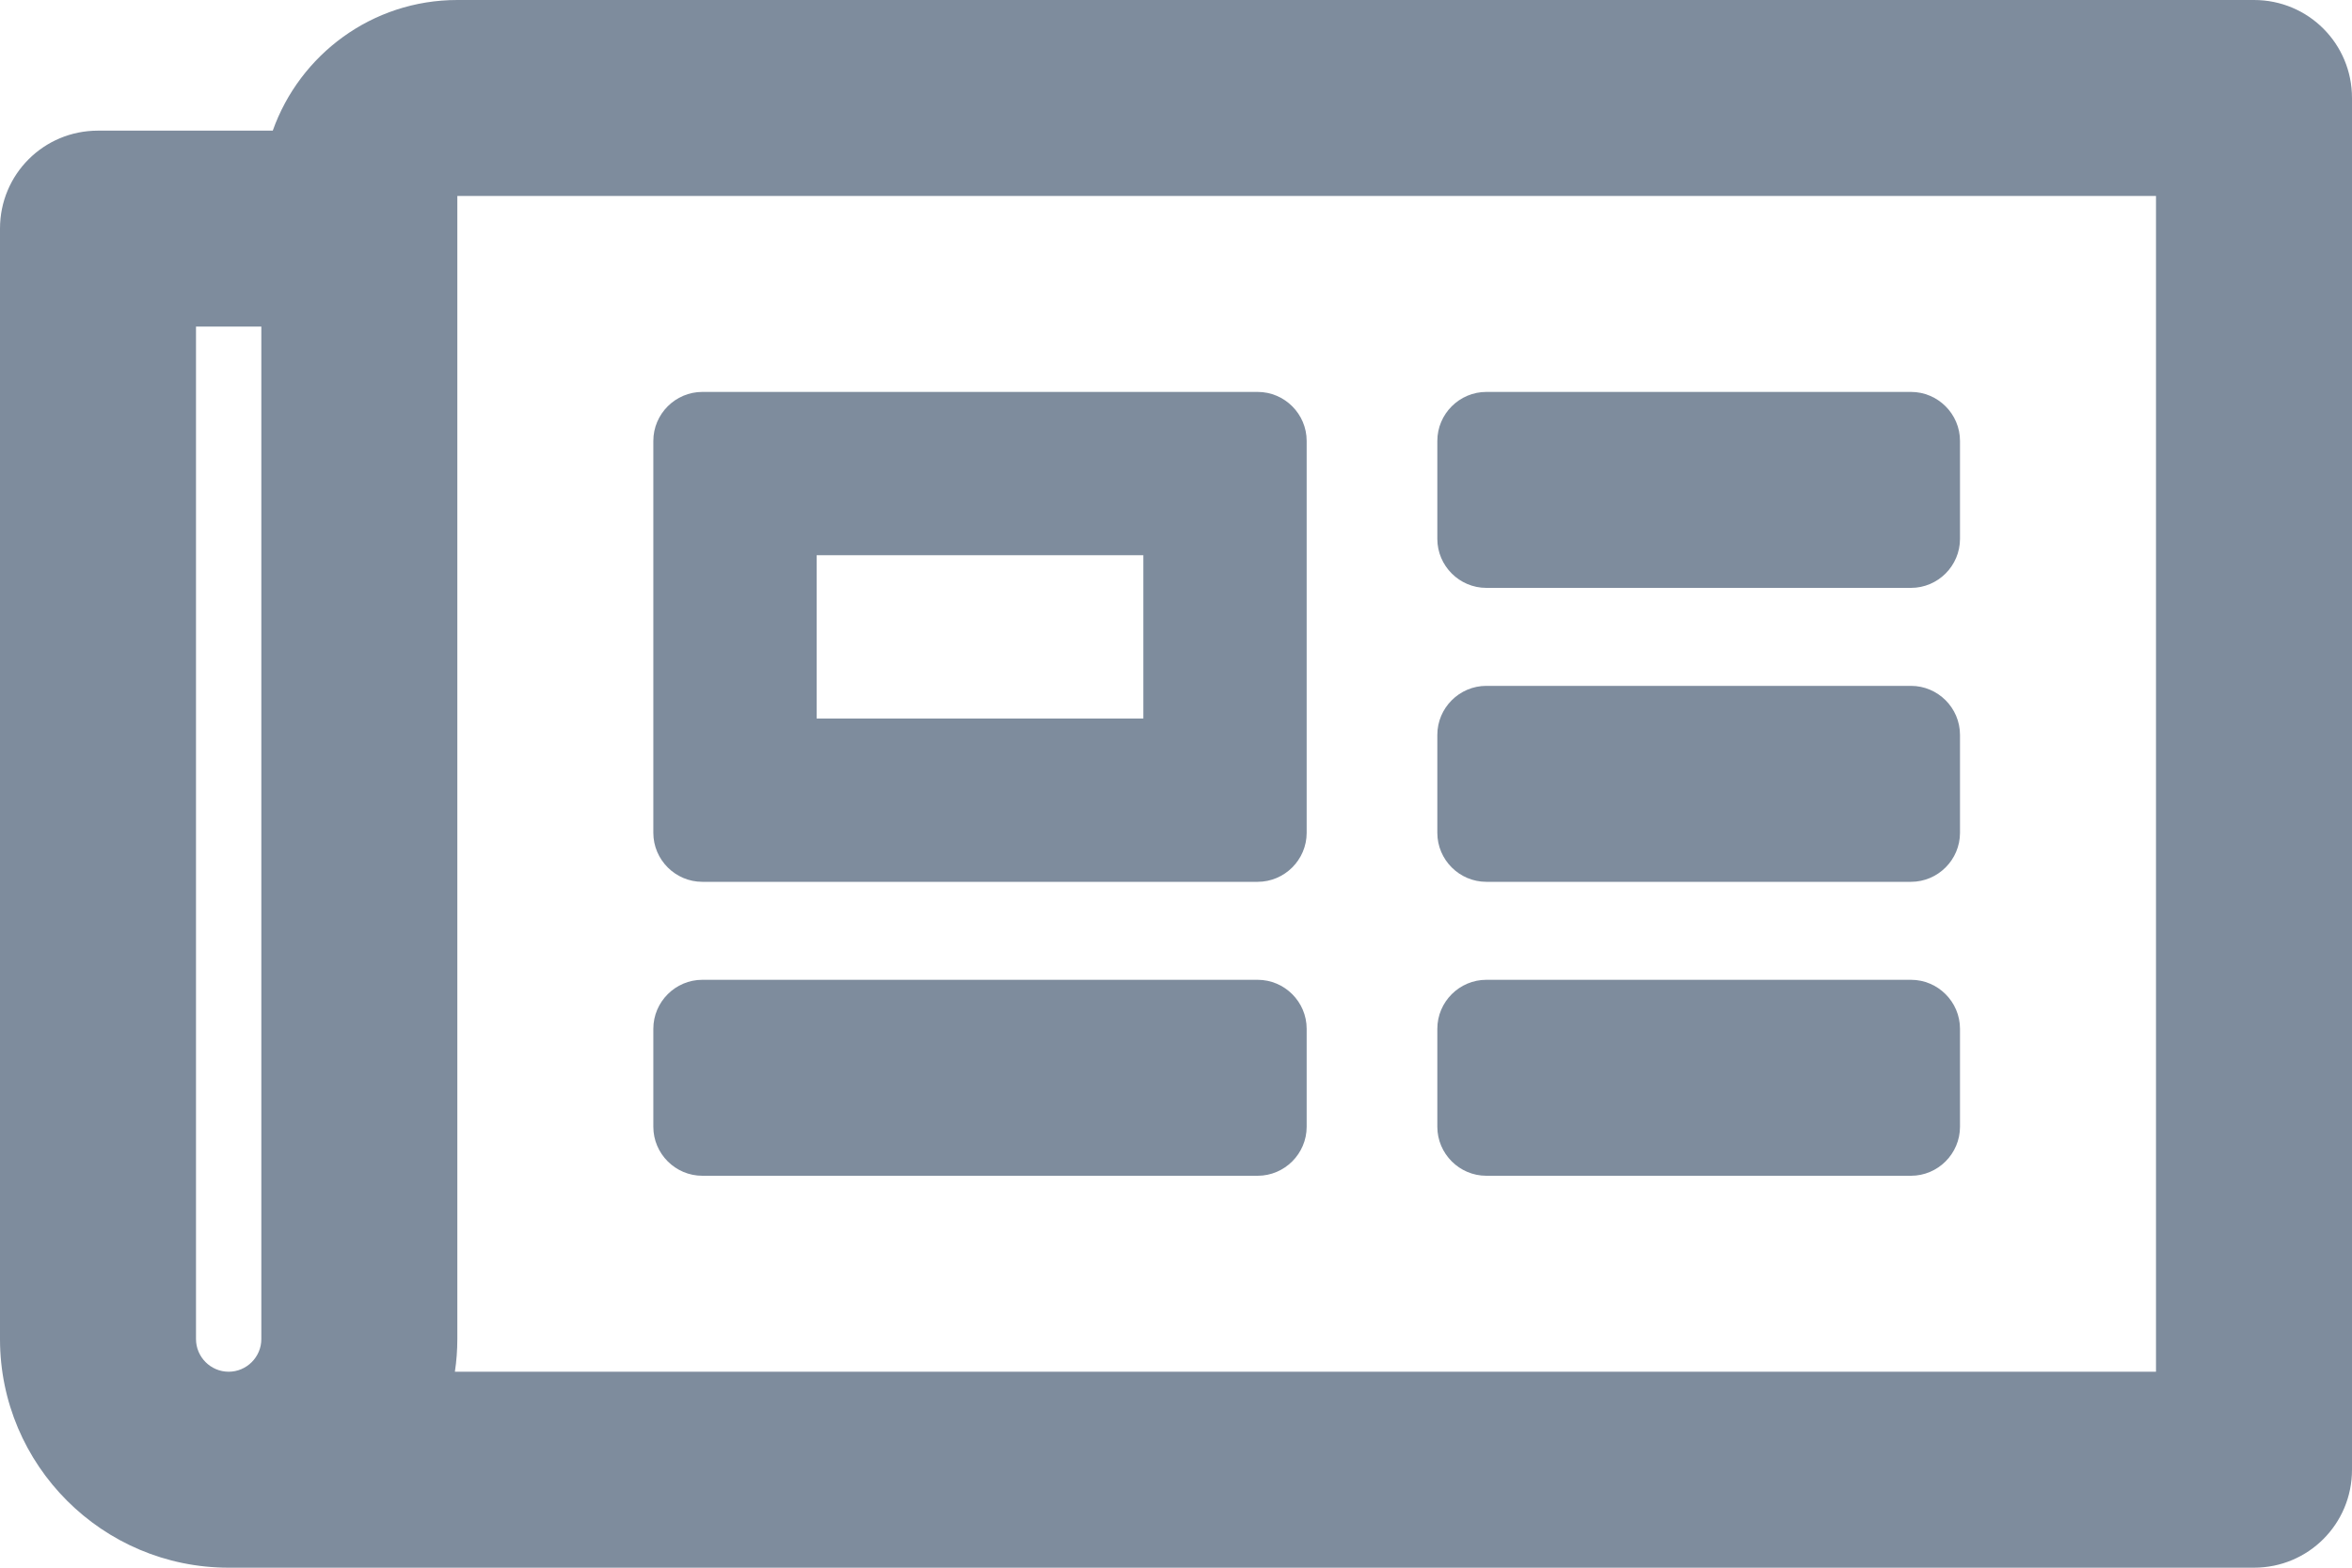
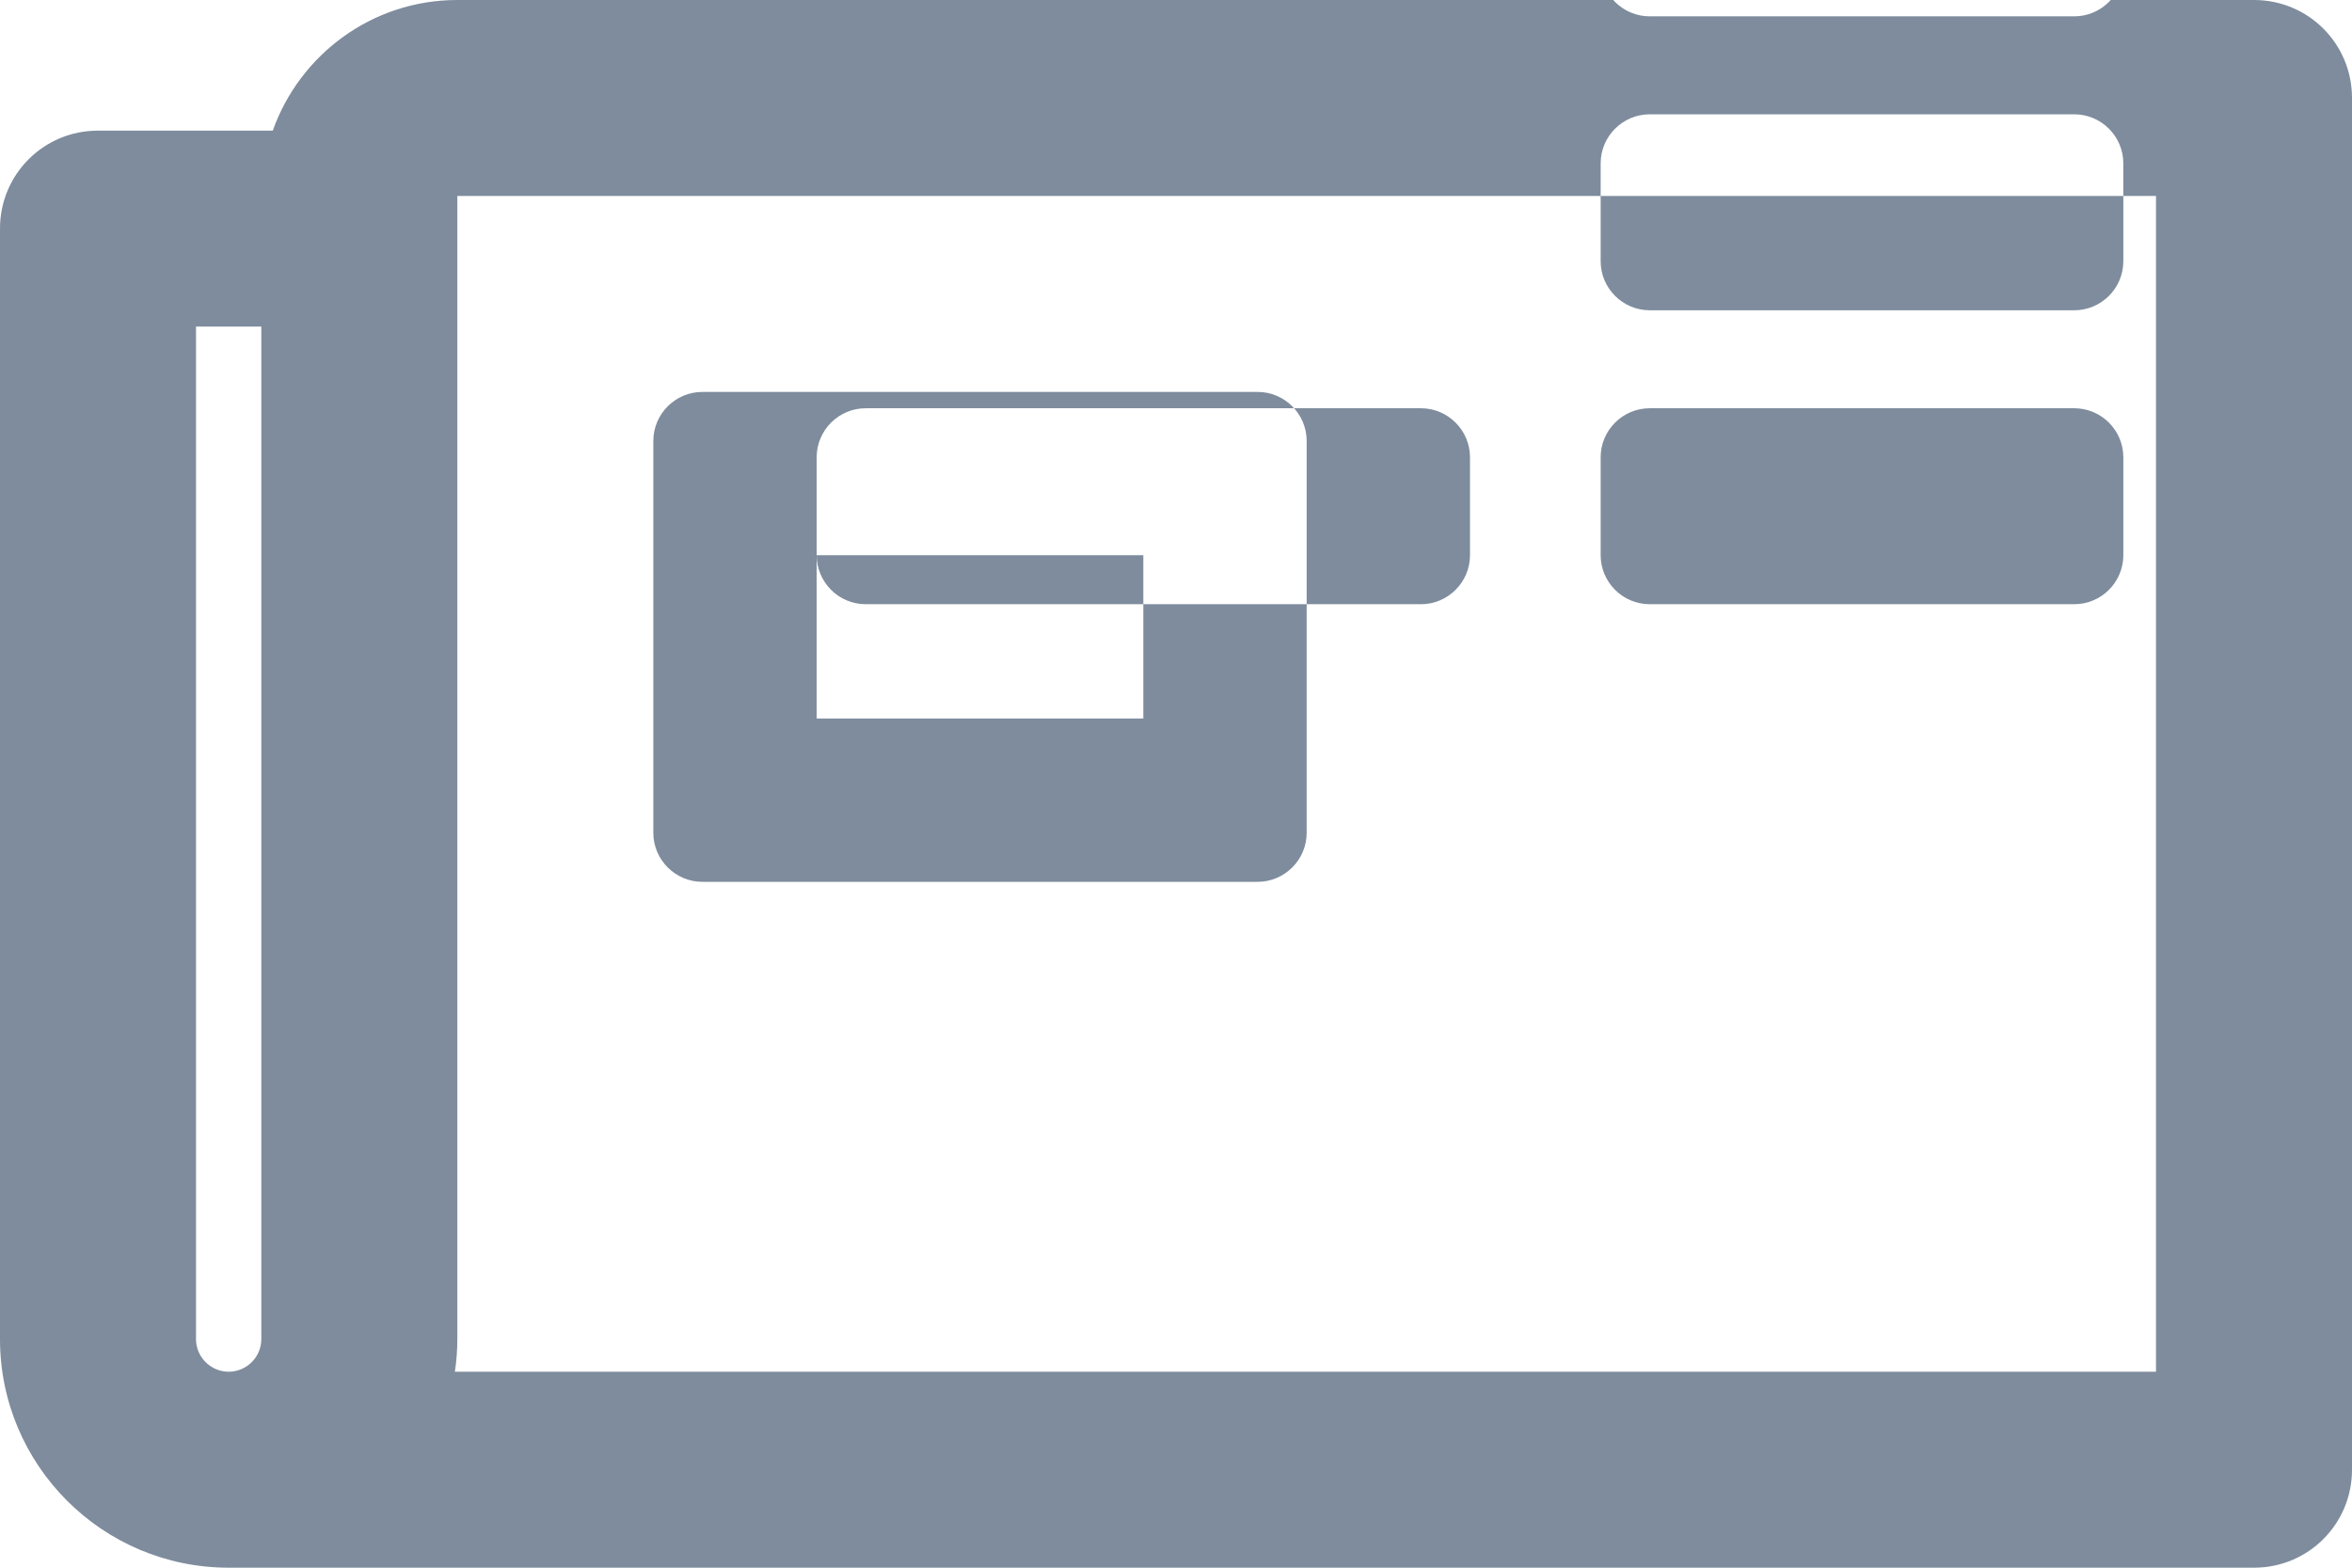
<svg xmlns="http://www.w3.org/2000/svg" height="48" viewBox="0 0 72 48" width="72">
-   <path d="m69 0h-55c-2.612 0-4.825 1.675-5.65 4h-5.35c-1.663 0-3 1.337-3 3v34c0 3.862 3.138 7 7 7h62c1.663 0 3-1.337 3-3v-42c0-1.663-1.337-3-3-3zm-63 41v-31h2v31c0 .55-.45 1-1 1s-1-.45-1-1zm60 1h-52.075c.05-.325.075-.662.075-1v-35h52zm-44.5-15h17c.825 0 1.5-.675 1.5-1.5v-12c0-.825-.675-1.5-1.5-1.5h-17c-.825 0-1.5.675-1.5 1.5v12c0 .825.675 1.5 1.5 1.5zm3.5-10h10v5h-10zm-5 17.5v-3c0-.825.675-1.5 1.5-1.5h17c.825 0 1.5.675 1.5 1.5v3c0 .825-.675 1.5-1.5 1.5h-17c-.825 0-1.5-.675-1.5-1.5zm24 0v-3c0-.825.675-1.5 1.5-1.5h13c.825 0 1.5.675 1.5 1.5v3c0 .825-.675 1.5-1.5 1.5h-13c-.825 0-1.5-.675-1.5-1.5zm0-18v-3c0-.825.675-1.5 1.5-1.5h13c.825 0 1.5.675 1.5 1.5v3c0 .825-.675 1.5-1.5 1.5h-13c-.825 0-1.5-.675-1.5-1.5zm0 9v-3c0-.825.675-1.5 1.5-1.5h13c.825 0 1.5.675 1.5 1.5v3c0 .825-.675 1.5-1.5 1.5h-13c-.825 0-1.5-.675-1.5-1.5z" fill="#7e8c9d" />
+   <path d="m69 0h-55c-2.612 0-4.825 1.675-5.65 4h-5.35c-1.663 0-3 1.337-3 3v34c0 3.862 3.138 7 7 7h62c1.663 0 3-1.337 3-3v-42c0-1.663-1.337-3-3-3zm-63 41v-31h2v31c0 .55-.45 1-1 1s-1-.45-1-1zm60 1h-52.075c.05-.325.075-.662.075-1v-35h52zm-44.5-15h17c.825 0 1.5-.675 1.5-1.5v-12c0-.825-.675-1.5-1.5-1.5h-17c-.825 0-1.5.675-1.5 1.5v12c0 .825.675 1.5 1.5 1.5zm3.5-10h10v5h-10zv-3c0-.825.675-1.5 1.5-1.5h17c.825 0 1.5.675 1.5 1.5v3c0 .825-.675 1.5-1.5 1.5h-17c-.825 0-1.5-.675-1.5-1.5zm24 0v-3c0-.825.675-1.5 1.5-1.5h13c.825 0 1.5.675 1.5 1.5v3c0 .825-.675 1.5-1.5 1.5h-13c-.825 0-1.5-.675-1.5-1.5zm0-18v-3c0-.825.675-1.5 1.5-1.5h13c.825 0 1.5.675 1.5 1.5v3c0 .825-.675 1.5-1.5 1.5h-13c-.825 0-1.5-.675-1.5-1.5zm0 9v-3c0-.825.675-1.5 1.5-1.5h13c.825 0 1.5.675 1.5 1.5v3c0 .825-.675 1.5-1.5 1.5h-13c-.825 0-1.5-.675-1.5-1.5z" fill="#7e8c9d" />
</svg>